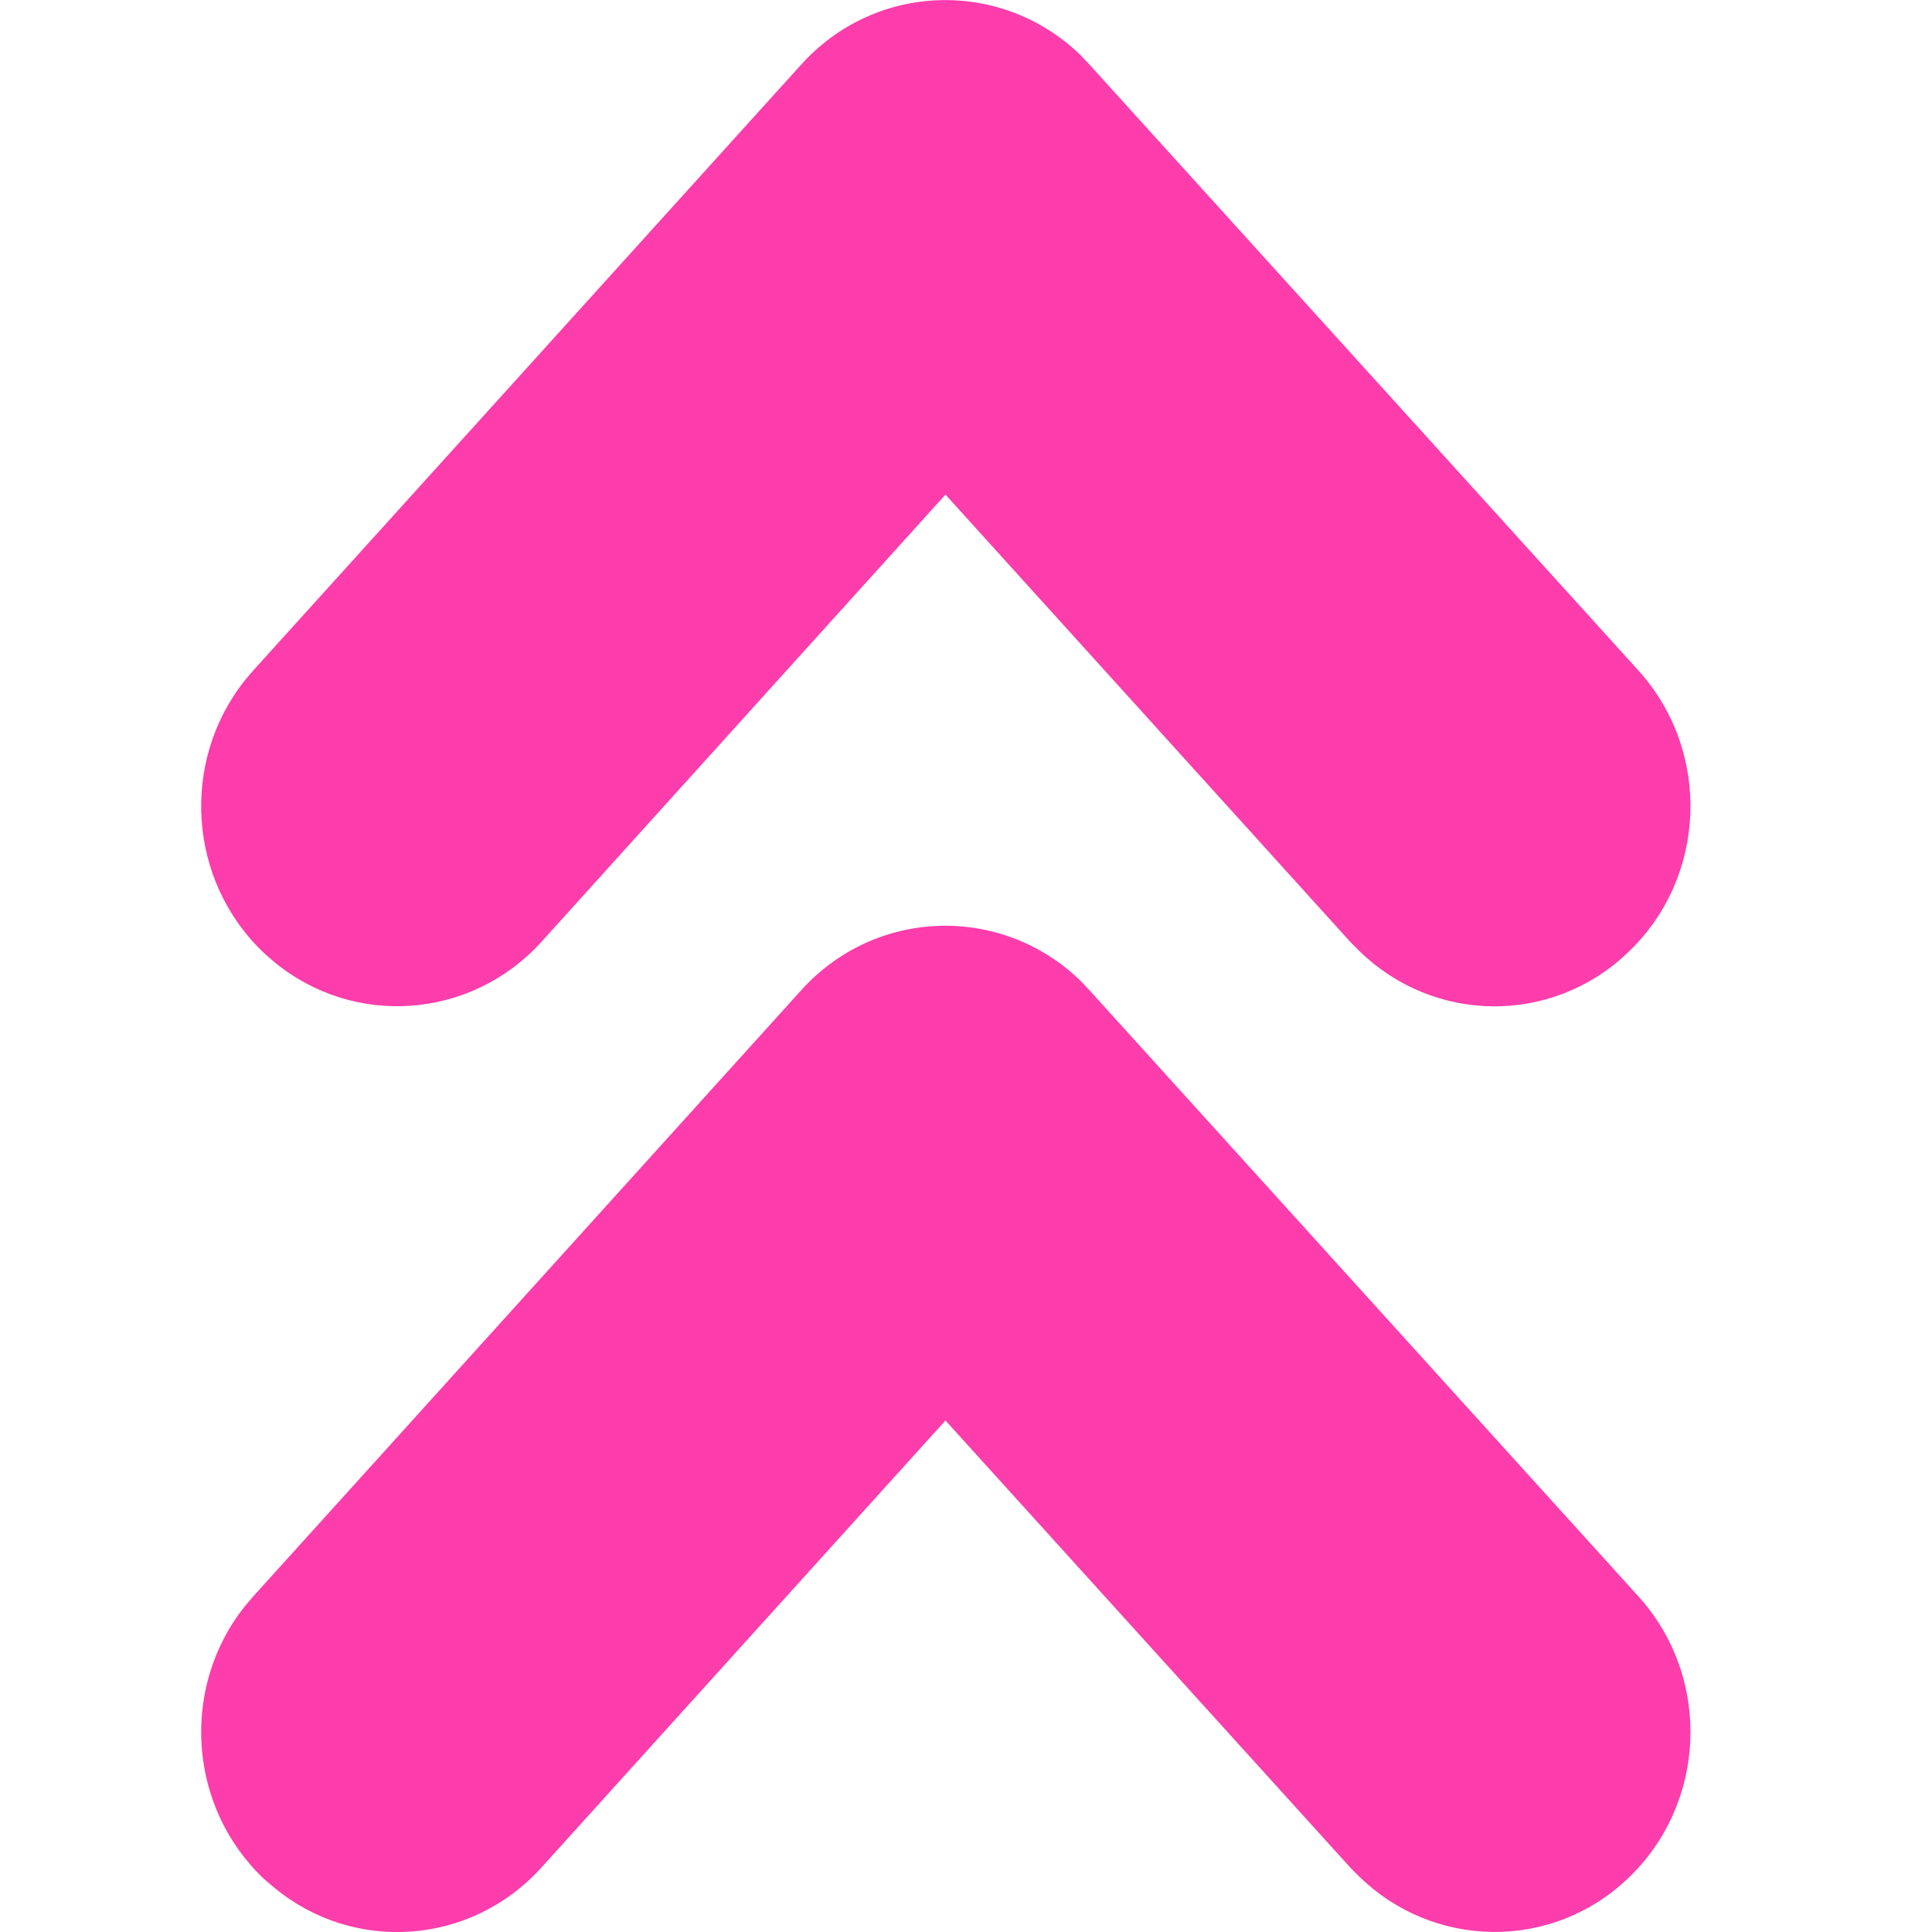
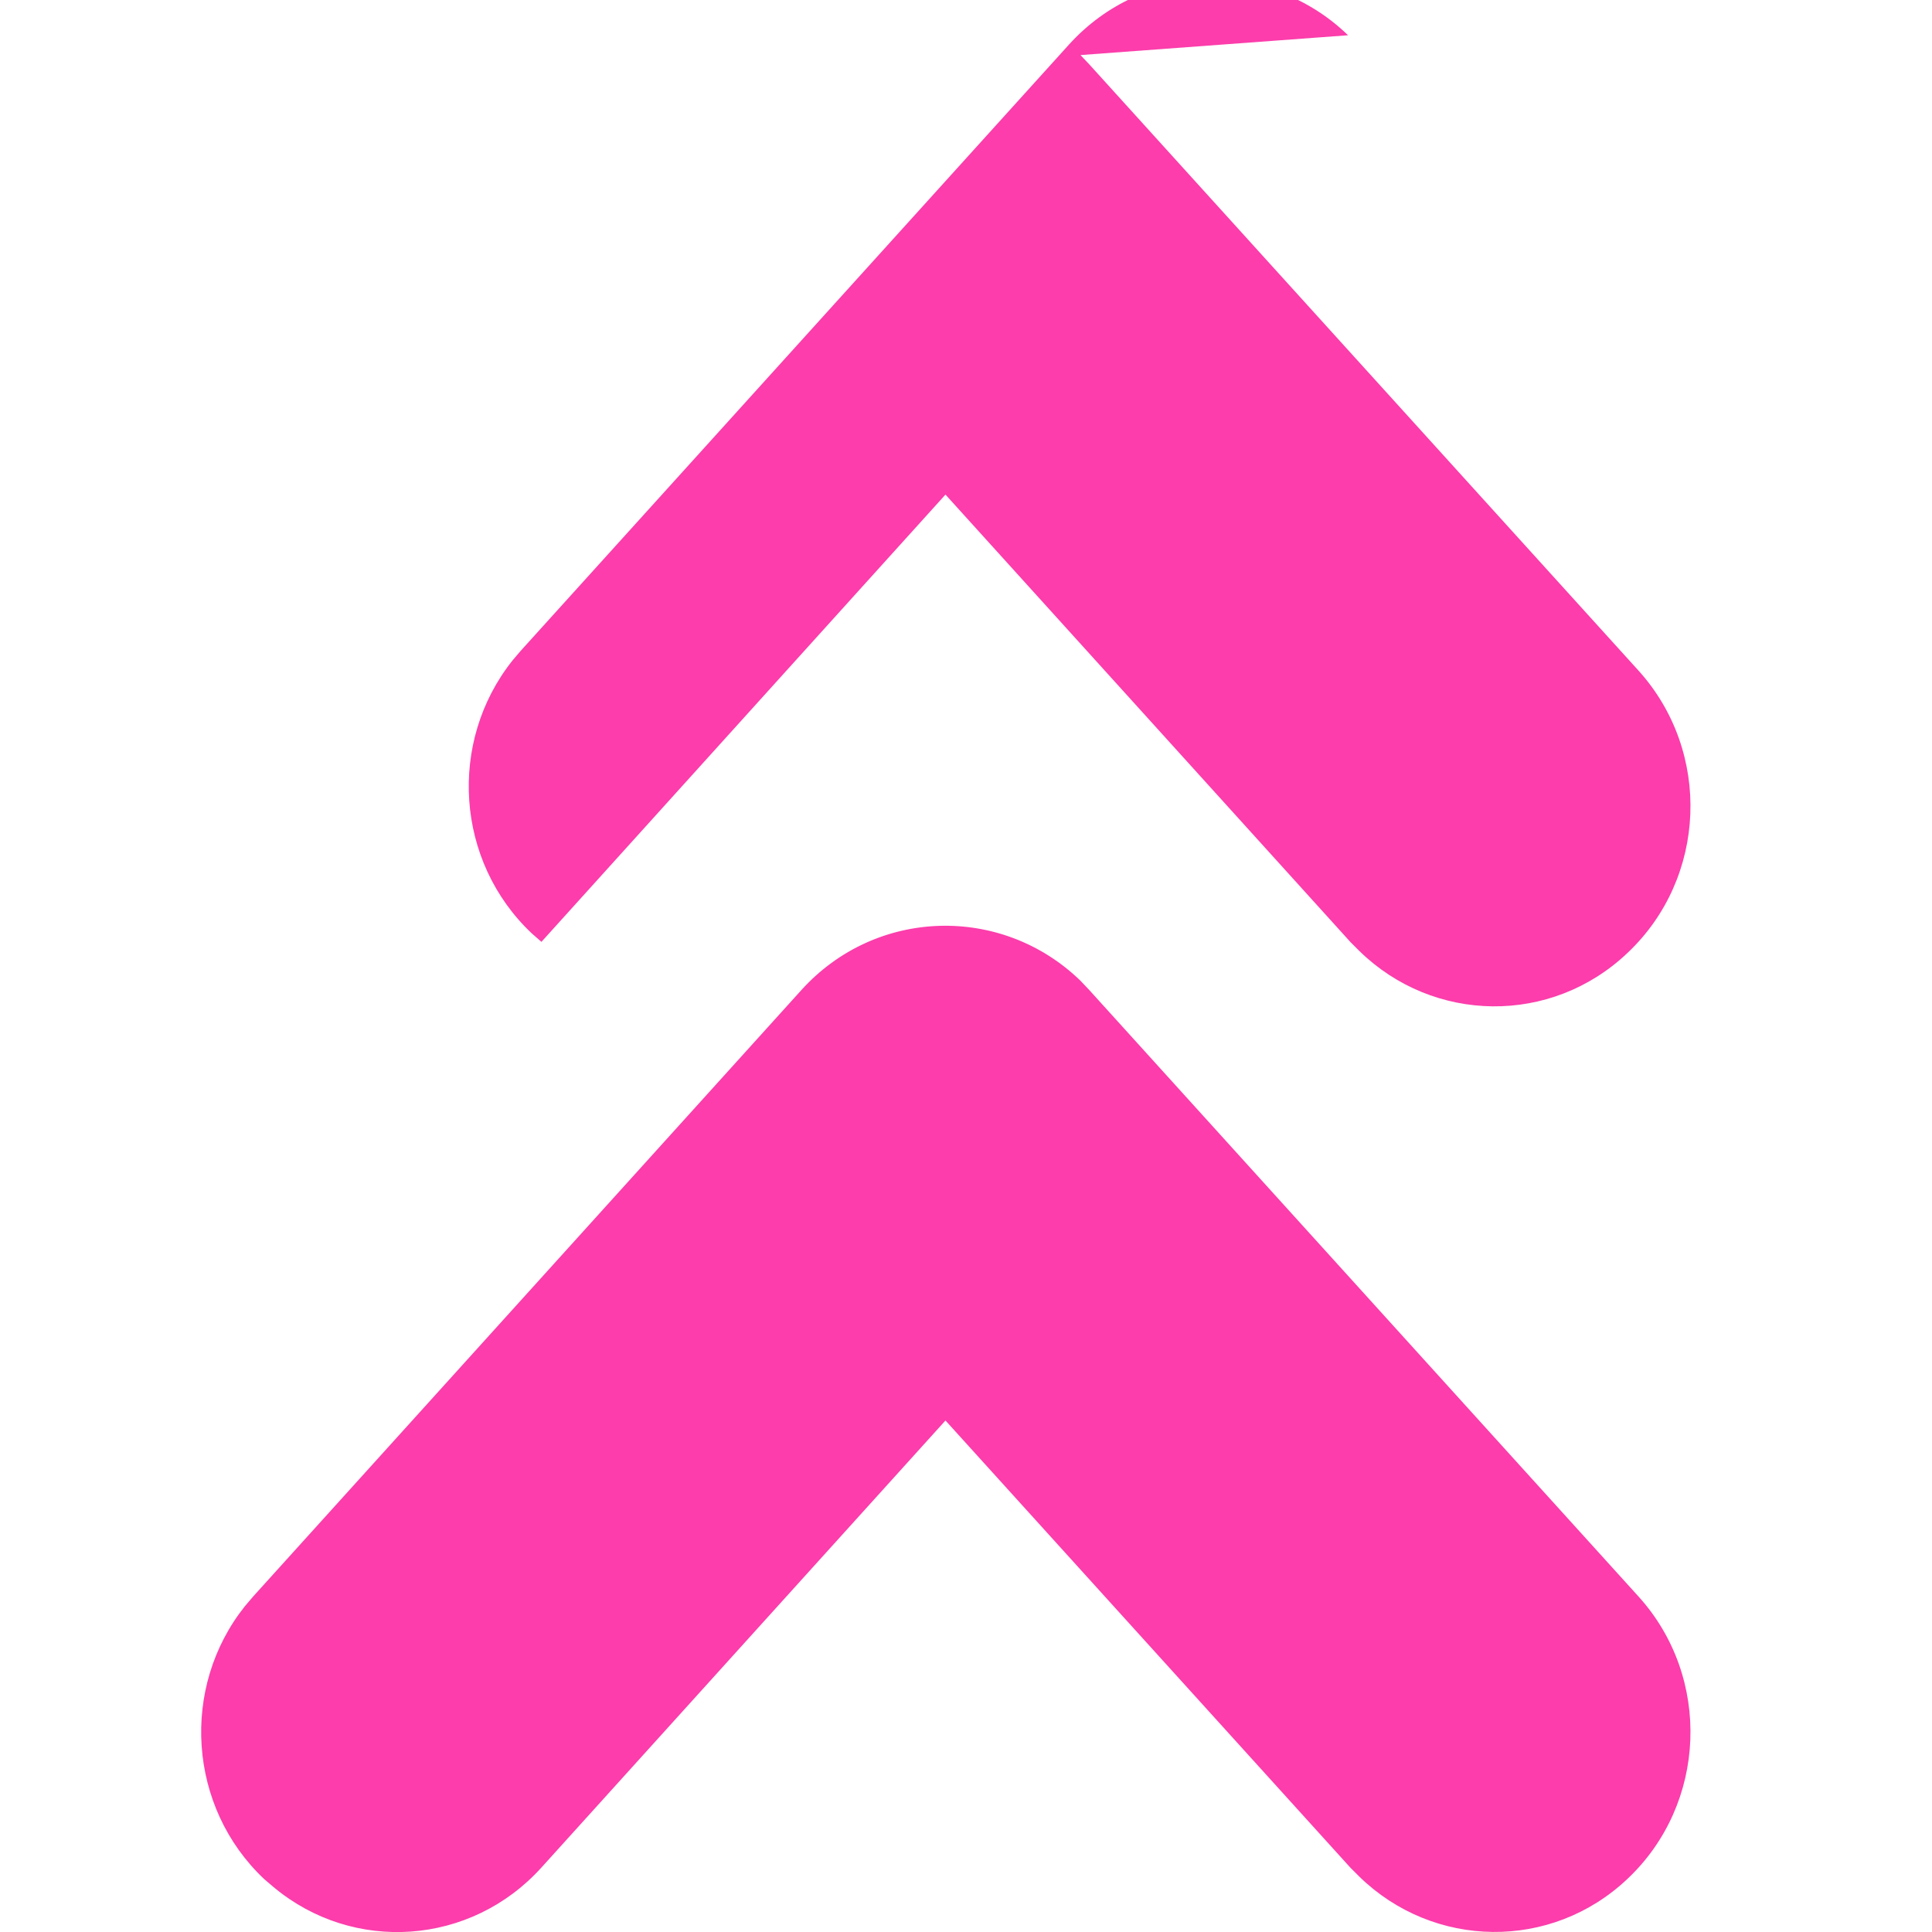
<svg xmlns="http://www.w3.org/2000/svg" width="8" height="8" viewBox="0 0 8 8">
  <g fill="none" fill-rule="evenodd">
    <g fill="#FC3DAB">
-       <path d="M4.474 4.061l.036.038L6.784 6.61c.305.336.284.86-.045 1.17-.316.299-.803.29-1.11-.009l-.037-.037-1.677-1.852-1.673 1.851c-.293.324-.779.356-1.108.082l-.04-.034c-.316-.298-.348-.794-.08-1.13l.034-.04L3.318 4.1c.309-.342.83-.355 1.156-.039zm0-3.833l.036.038 2.274 2.51c.305.337.284.86-.045 1.17-.316.3-.803.292-1.11-.008l-.037-.037-1.677-1.853L2.242 3.9c-.293.323-.779.355-1.108.082l-.04-.035c-.316-.298-.348-.793-.08-1.13l.034-.04 2.27-2.51c.309-.342.83-.355 1.156-.039z" />
+       <path d="M4.474 4.061l.036.038L6.784 6.61c.305.336.284.86-.045 1.17-.316.299-.803.29-1.11-.009l-.037-.037-1.677-1.852-1.673 1.851c-.293.324-.779.356-1.108.082l-.04-.034c-.316-.298-.348-.794-.08-1.13l.034-.04L3.318 4.1c.309-.342.83-.355 1.156-.039zm0-3.833l.036.038 2.274 2.51c.305.337.284.86-.045 1.17-.316.3-.803.292-1.11-.008l-.037-.037-1.677-1.853L2.242 3.9l-.04-.035c-.316-.298-.348-.793-.08-1.13l.034-.04 2.27-2.51c.309-.342.83-.355 1.156-.039z" />
    </g>
  </g>
</svg>